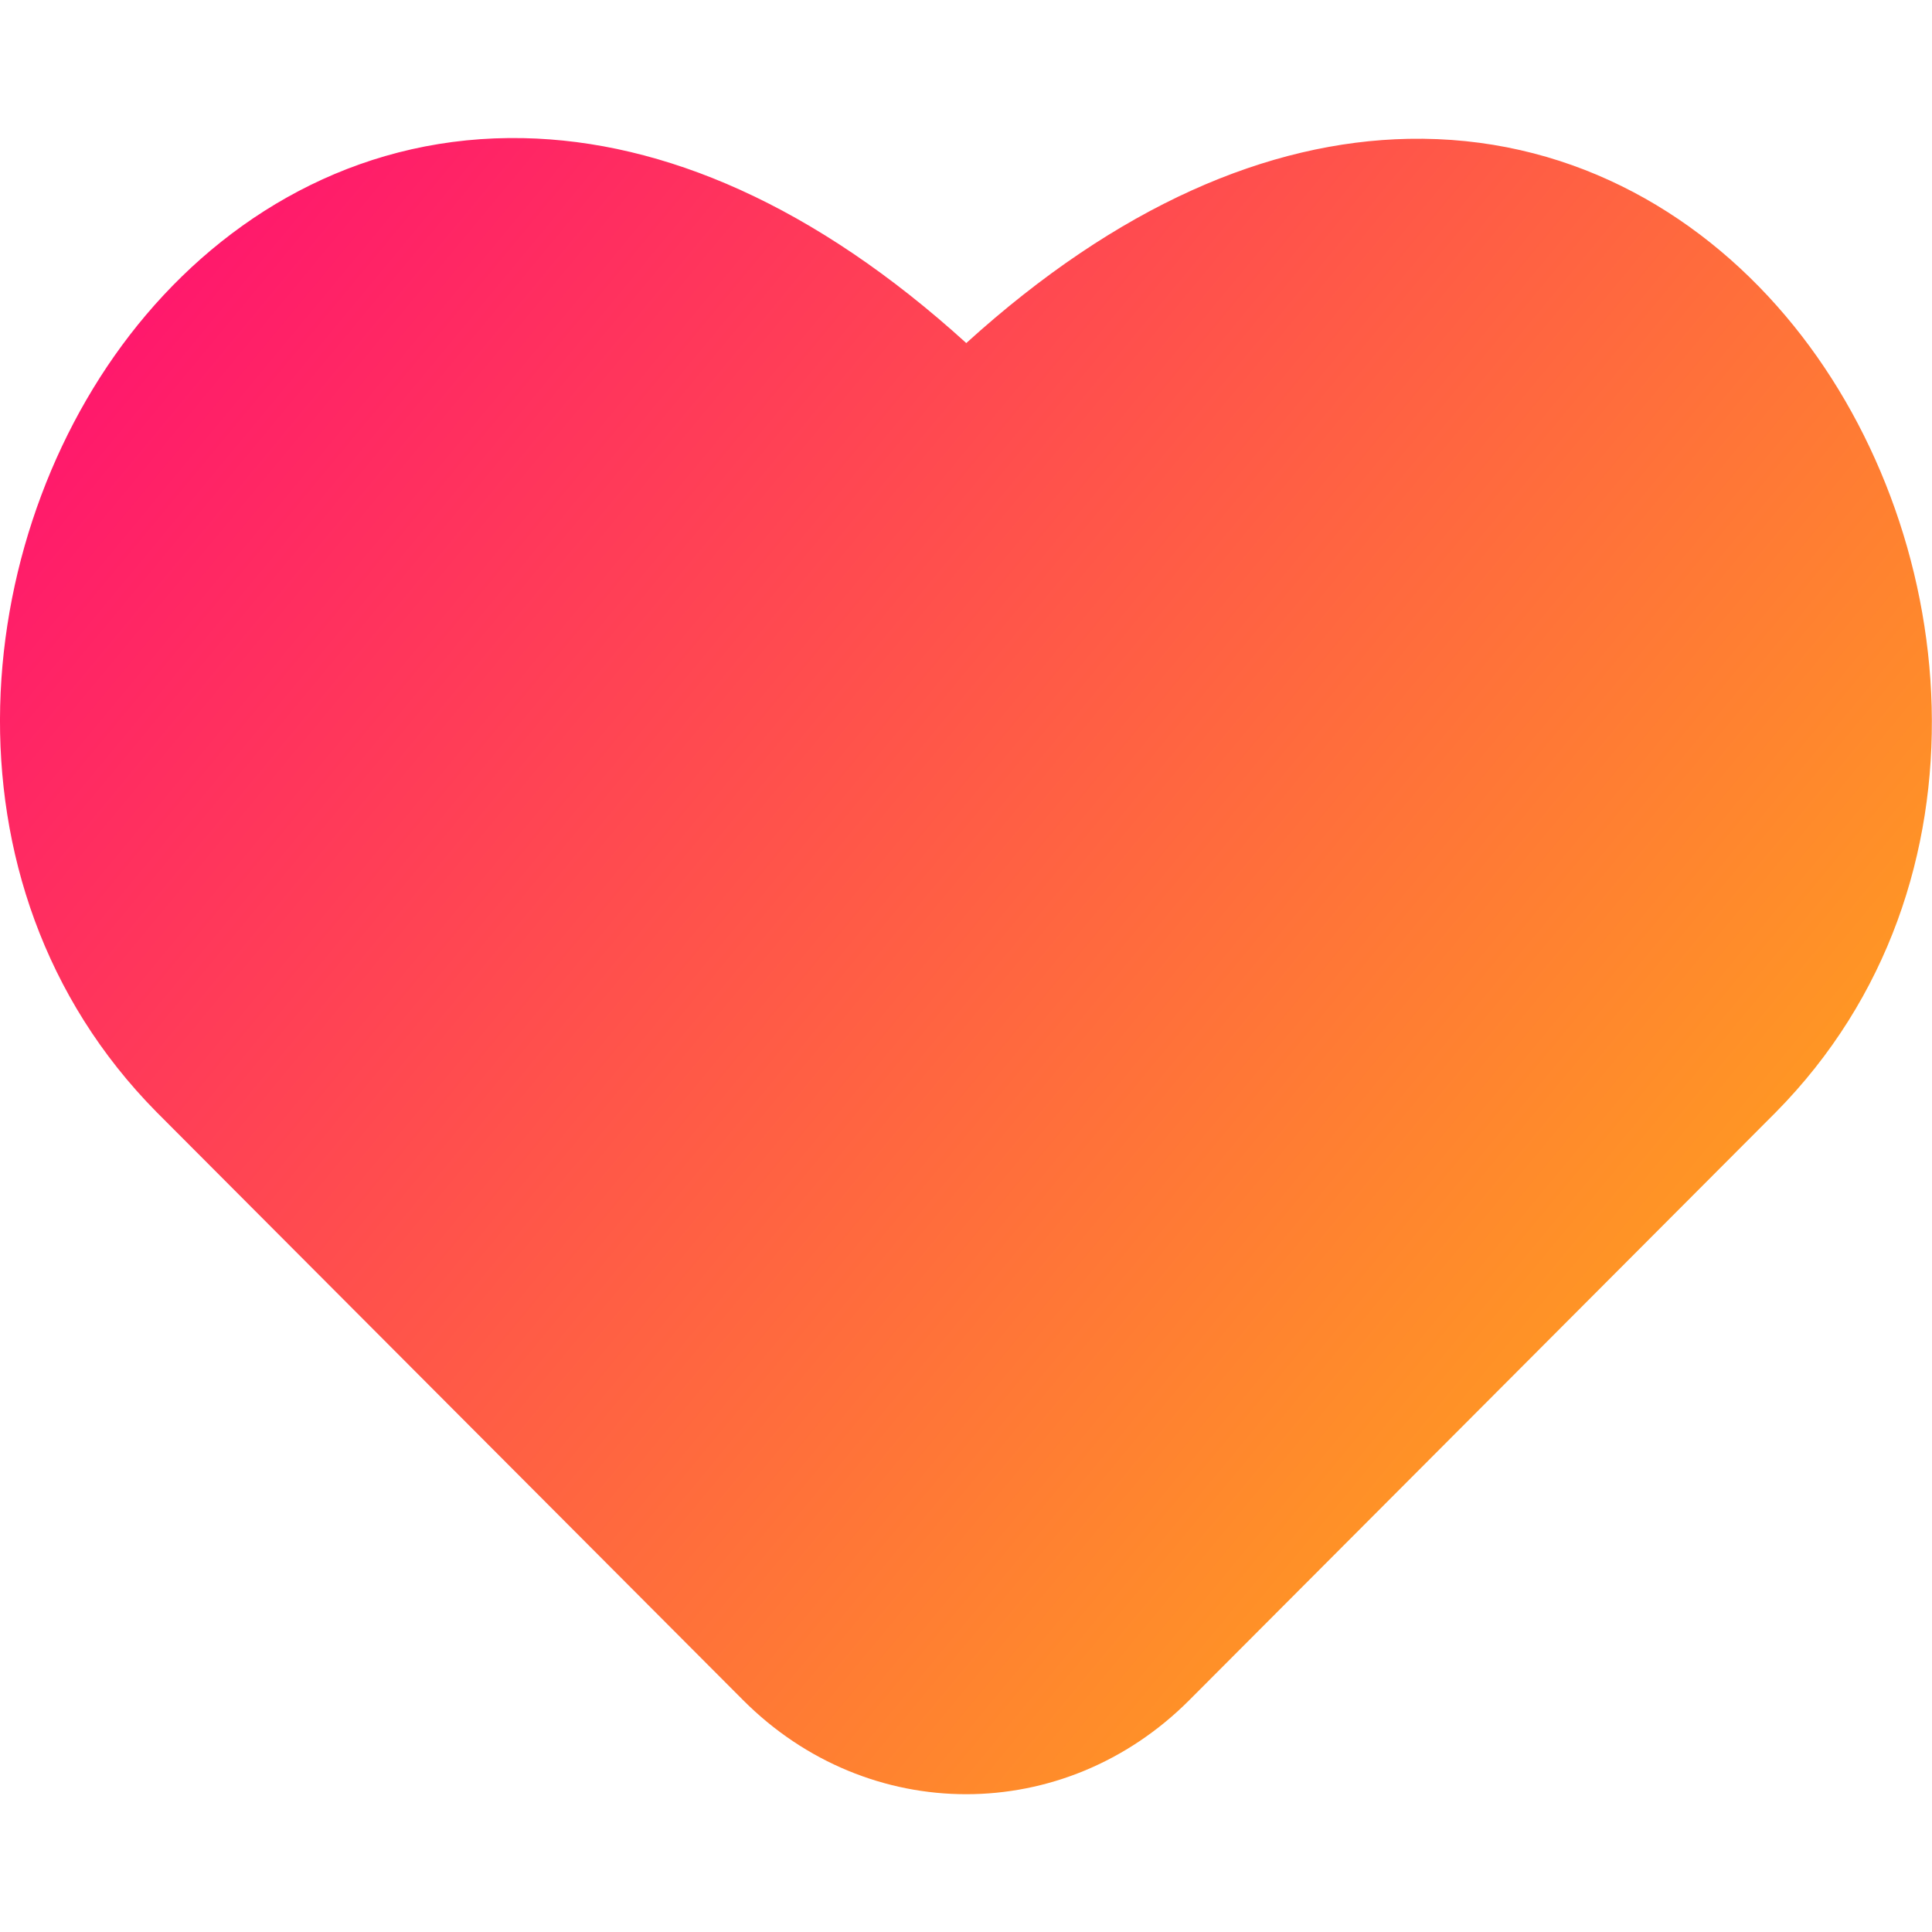
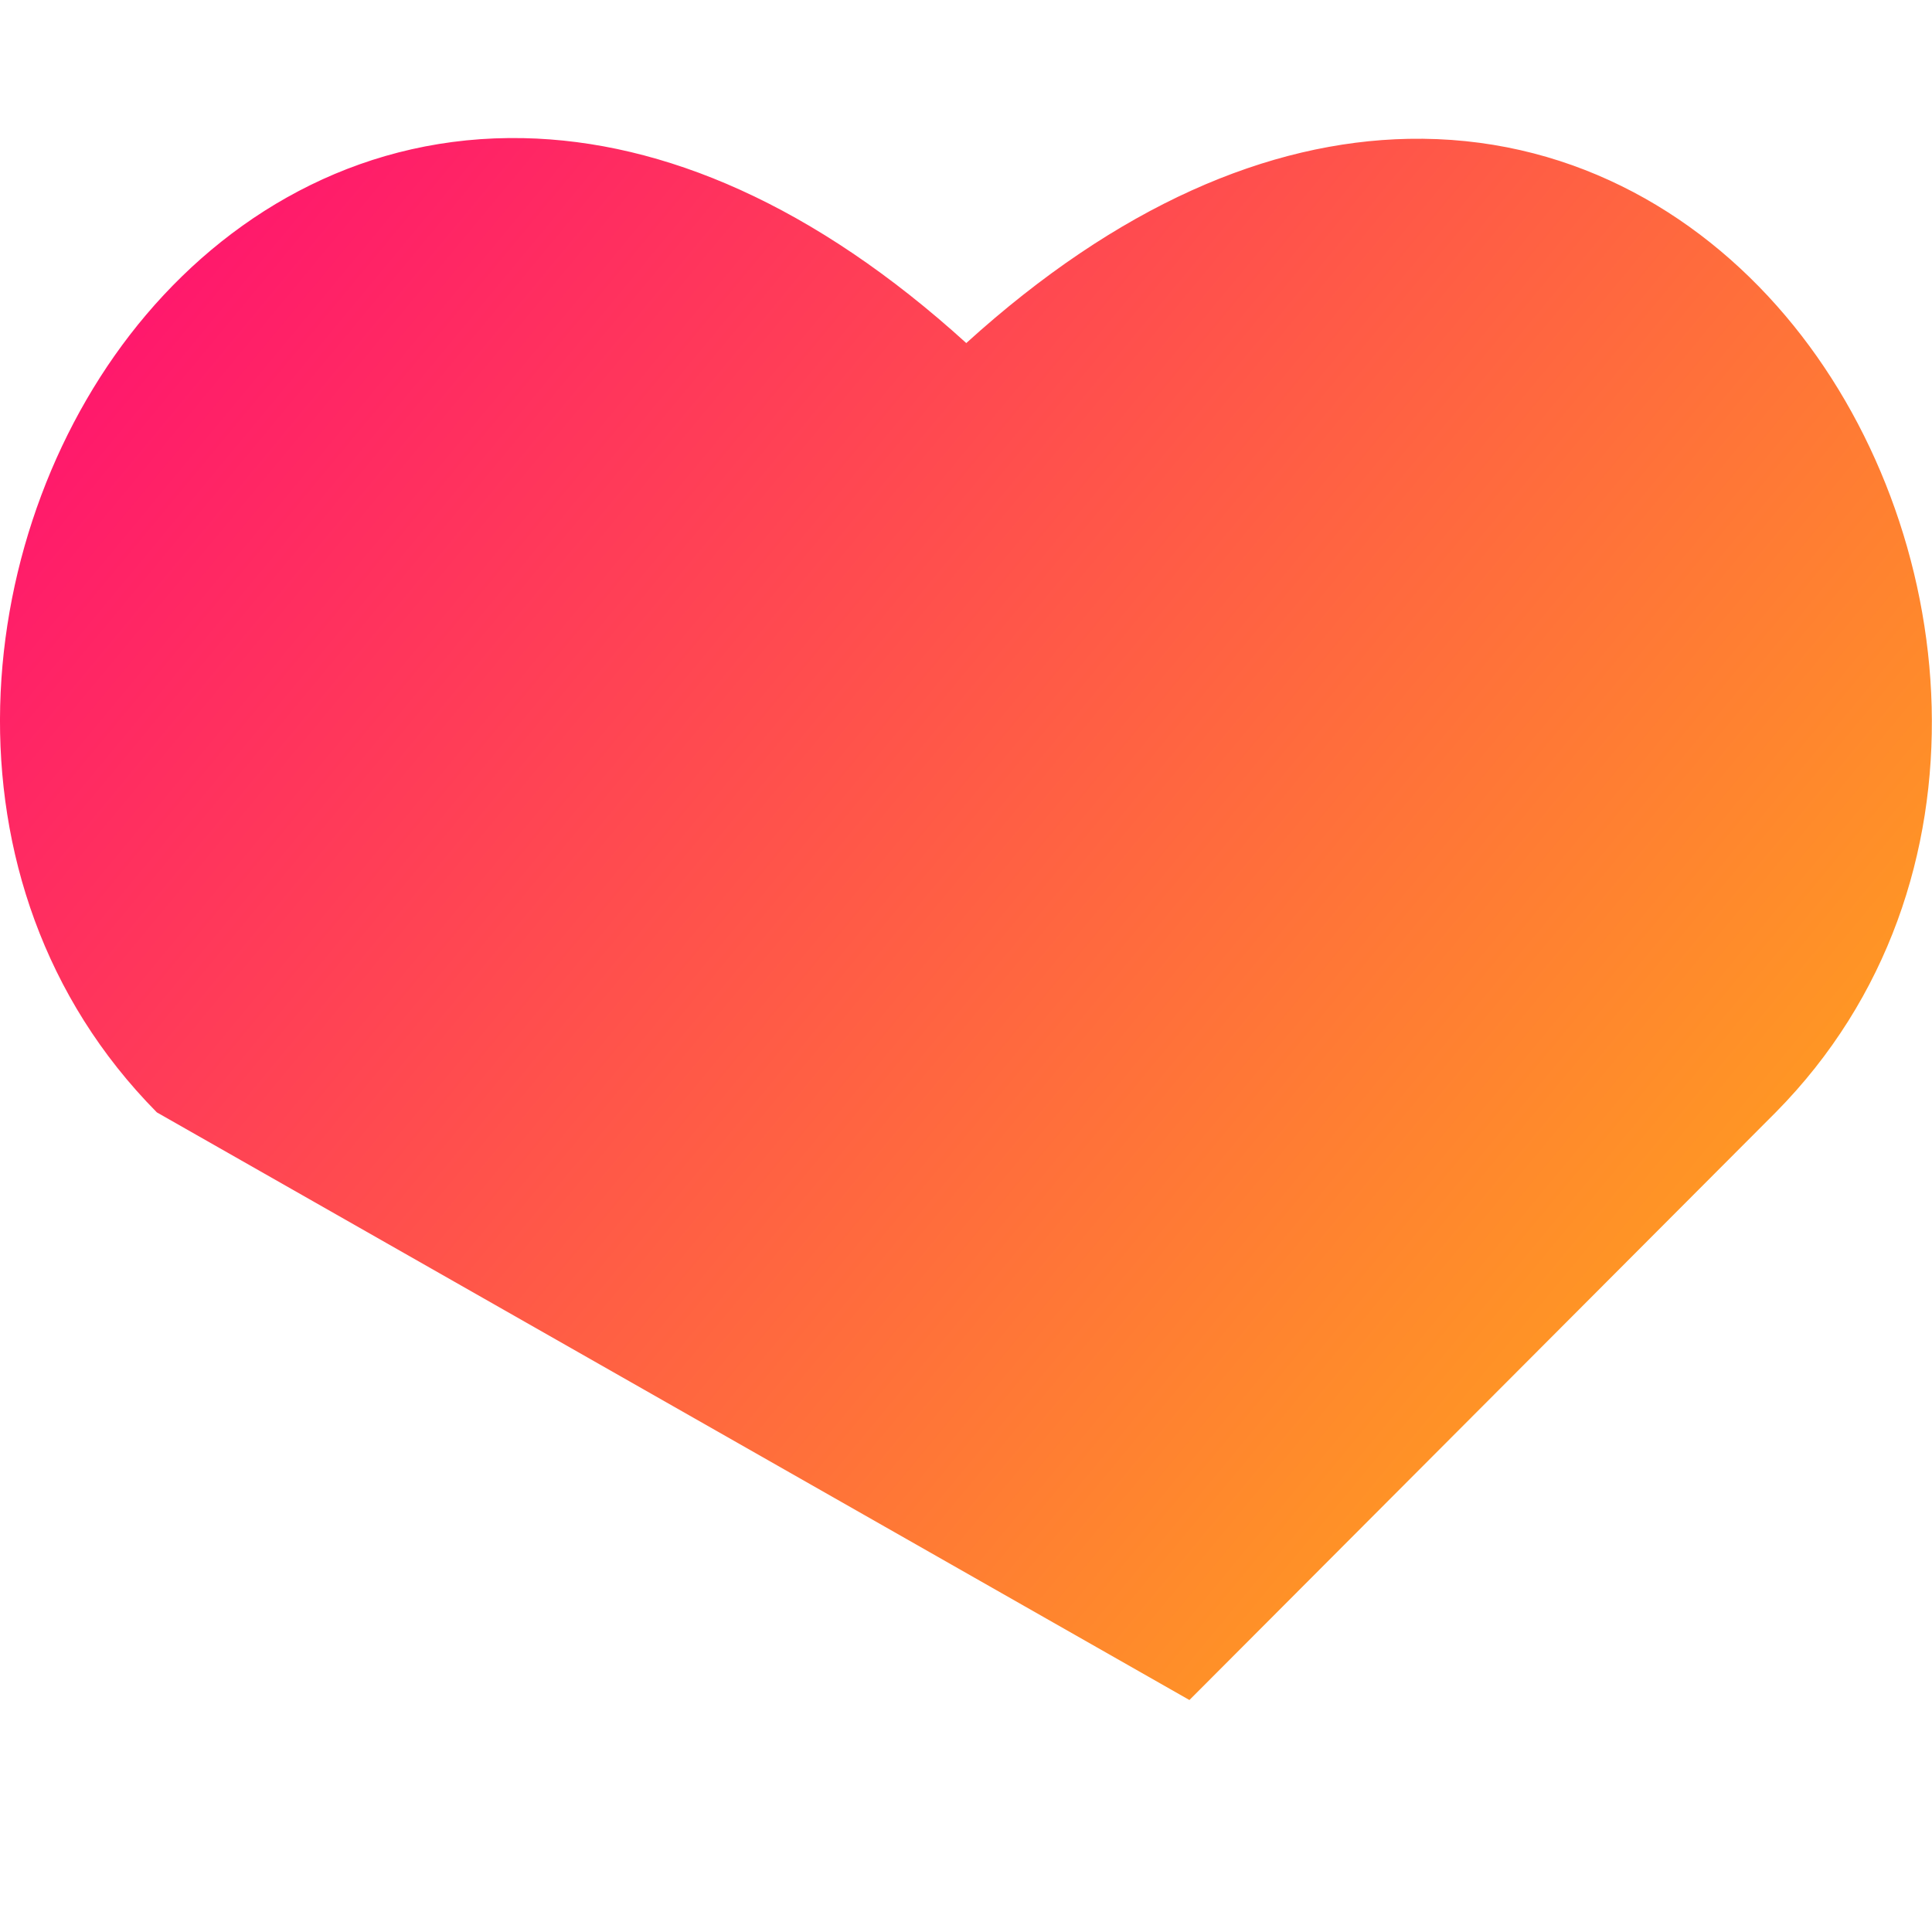
<svg xmlns="http://www.w3.org/2000/svg" fill="none" viewBox="0 0 14 14" id="Hearts-Symbol--Streamline-Core-Gradient" height="14" width="14">
  <desc>
    Hearts Symbol Streamline Icon: https://streamlinehq.com
  </desc>
  <g id="Free Gradient/Entertainment/hearts-symbol--entertainment-gaming-card-hearts-symbol">
-     <path id="Union" fill="url(#paint0_linear_14402_14632)" fill-rule="evenodd" d="M3.794 1.001c1.015.021 2.108.486 3.208 1.485 1.099-.997 2.19-1.46 3.204-1.48 1.129-.022 2.075.506 2.732 1.282 1.283 1.514 1.566 4.116-.07 5.772l-.002.002-4.247 4.257c-.907.91-2.328.91-3.235 0L1.137 8.061l-.002-.002C-.504 6.4-.224 3.795 1.059 2.281 1.717 1.505 2.664.977 3.794 1.001Z" clip-rule="evenodd" />
+     <path id="Union" fill="url(#paint0_linear_14402_14632)" fill-rule="evenodd" d="M3.794 1.001c1.015.021 2.108.486 3.208 1.485 1.099-.997 2.19-1.46 3.204-1.48 1.129-.022 2.075.506 2.732 1.282 1.283 1.514 1.566 4.116-.07 5.772l-.002.002-4.247 4.257L1.137 8.061l-.002-.002C-.504 6.4-.224 3.795 1.059 2.281 1.717 1.505 2.664.977 3.794 1.001Z" clip-rule="evenodd" />
  </g>
  <defs>
    <linearGradient id="paint0_linear_14402_14632" x1="15.213" x2="-1.631" y1="15.542" y2="1.582" gradientUnits="userSpaceOnUse">
      <stop stop-color="#ffd600" />
      <stop offset="1" stop-color="#ff007a" />
    </linearGradient>
  </defs>
</svg>